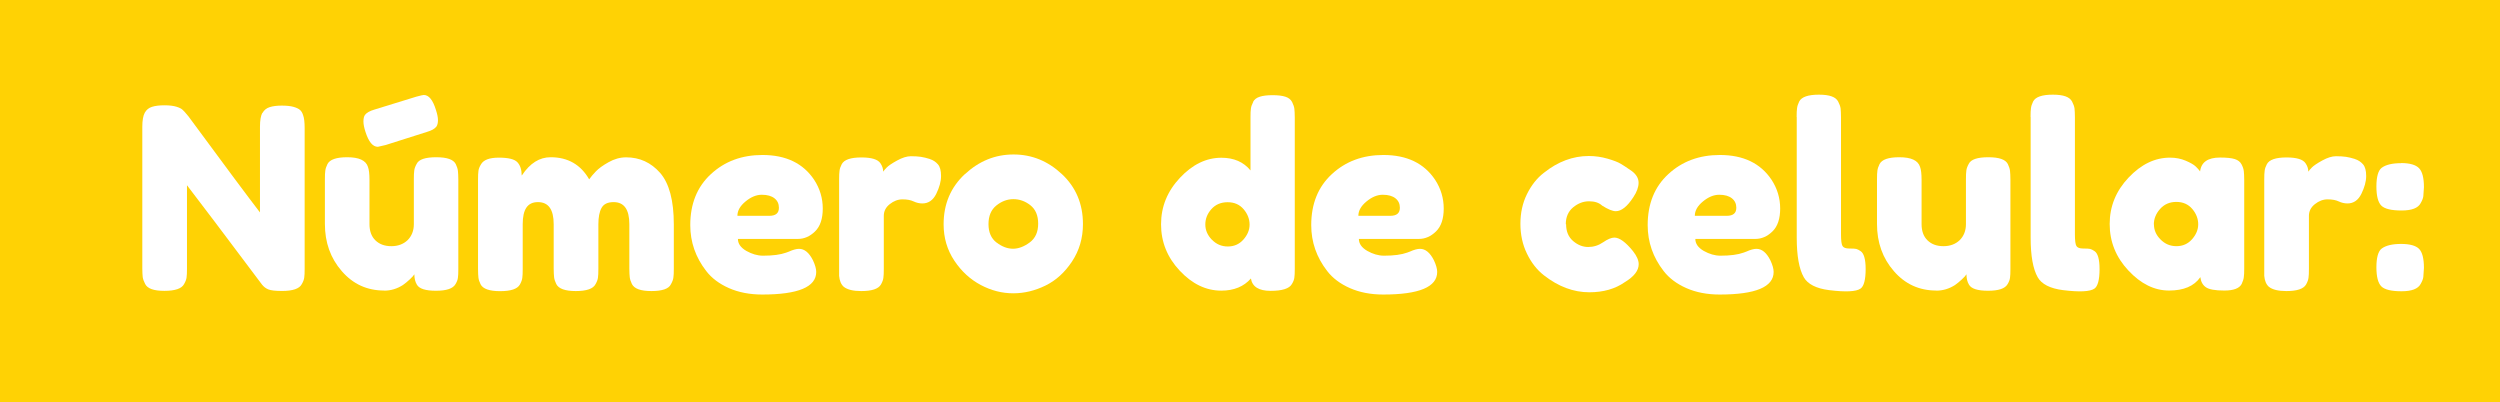
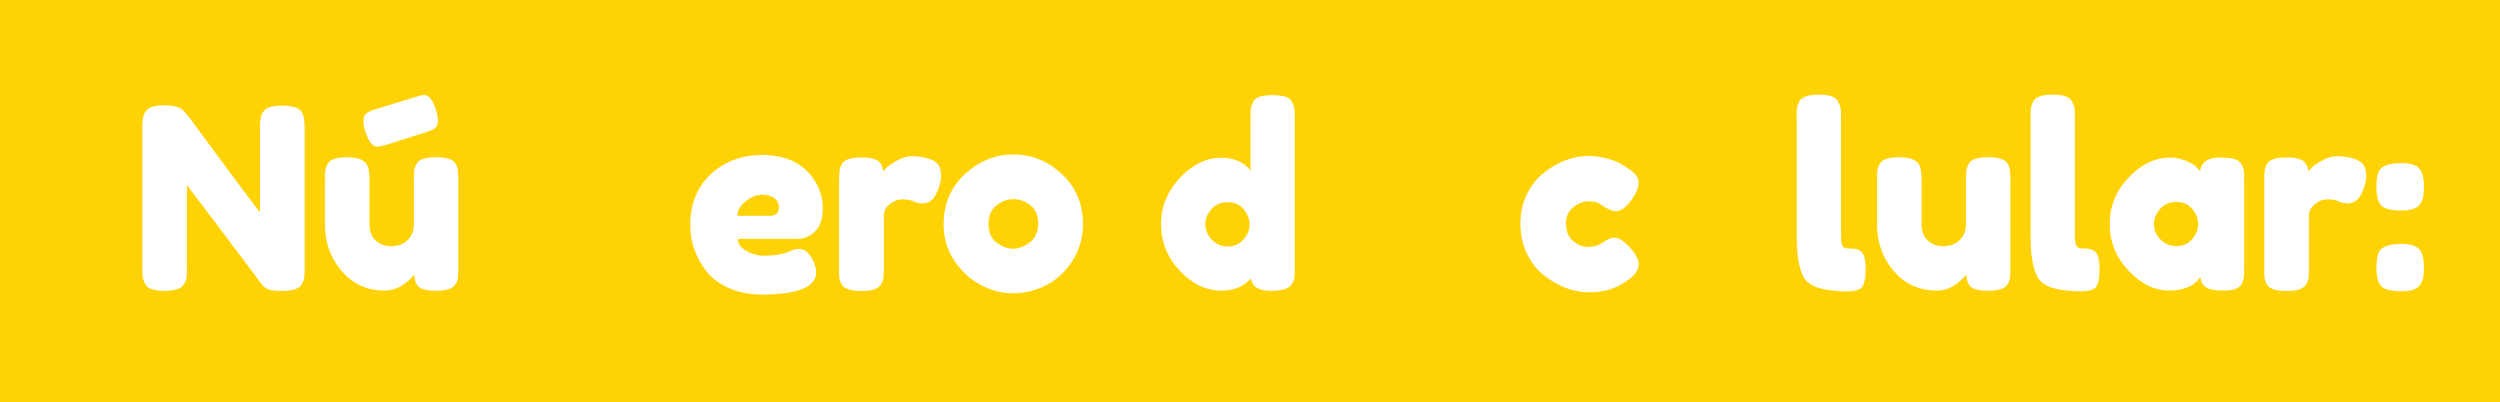
<svg xmlns="http://www.w3.org/2000/svg" id="Layer_2" data-name="Layer 2" viewBox="0 0 244.54 39.36">
  <defs>
    <style>
      .cls-1 {
        fill: #fff;
      }

      .cls-2 {
        fill: #ffd204;
      }
    </style>
  </defs>
  <g id="Capa_1" data-name="Capa 1">
    <g>
      <rect class="cls-2" width="244.54" height="39.36" />
      <g>
        <path class="cls-1" d="m25.67,11.06c.16-.29.39-.48.71-.58.31-.1.71-.15,1.18-.15s.85.04,1.14.12c.29.08.5.18.64.3.14.12.24.29.31.52.1.26.15.69.15,1.26v13.75c0,.4-.01.69-.04.87-.02.18-.1.4-.24.64-.23.45-.88.67-1.93.67-.64,0-1.09-.05-1.34-.15-.25-.1-.45-.26-.62-.47-3.72-4.96-6.16-8.19-7.34-9.72v8.15c0,.4-.01.69-.04.87-.02.18-.1.4-.24.64-.23.45-.88.67-1.93.67s-1.65-.22-1.88-.67c-.13-.25-.21-.47-.24-.67-.02-.2-.04-.49-.04-.87v-13.83c0-.63.08-1.09.24-1.38.16-.29.39-.48.71-.58.31-.1.72-.15,1.21-.15s.89.05,1.18.14c.29.09.49.19.61.31.07.05.26.26.57.64,3.49,4.74,5.82,7.87,6.99,9.39v-8.38c0-.63.08-1.09.24-1.38Z" />
        <path class="cls-1" d="m37.58,28.42c-1.67,0-3.05-.63-4.15-1.9-1.1-1.26-1.65-2.8-1.65-4.62v-4.34c0-.4.01-.69.04-.87.02-.18.09-.4.21-.64.23-.45.88-.67,1.93-.67,1.16,0,1.83.31,2.03.94.1.26.15.69.15,1.26v4.34c0,.68.19,1.21.58,1.59.39.38.91.57,1.56.57s1.18-.2,1.59-.59c.4-.4.61-.92.61-1.56v-4.39c0-.38.01-.67.04-.86.02-.19.1-.41.24-.66.21-.43.85-.64,1.91-.64s1.68.22,1.91.67c.12.25.19.47.21.66.02.19.04.48.04.86v8.77c0,.36-.01.64-.04.83-.02.19-.1.4-.24.63-.25.43-.88.64-1.91.64s-1.63-.2-1.86-.59c-.17-.28-.25-.62-.25-1.02-.07.12-.21.28-.45.5-.23.21-.45.4-.67.55-.56.36-1.17.55-1.83.55Zm.12-14.23l-.74.17c-.5,0-.9-.49-1.21-1.46-.13-.4-.2-.74-.2-1.02s.05-.5.15-.64c.16-.21.47-.39.92-.52l4.09-1.26c.43-.12.68-.17.74-.17.5,0,.89.49,1.19,1.46.13.4.2.73.2,1s-.05.48-.15.63c-.17.22-.47.39-.92.52l-4.06,1.29Z" />
-         <path class="cls-1" d="m51.06,17.14c.78-1.17,1.71-1.76,2.8-1.76,1.69,0,2.94.72,3.77,2.16.18-.25.4-.51.66-.78.26-.27.66-.57,1.23-.89.56-.32,1.14-.48,1.73-.48,1.32,0,2.43.51,3.32,1.52.89,1.02,1.34,2.7,1.34,5.04v4.34c0,.38-.01.67-.04.85-.02.19-.1.41-.24.66-.21.45-.85.67-1.91.67s-1.68-.23-1.91-.69c-.12-.25-.19-.47-.21-.66-.02-.19-.04-.47-.04-.85v-4.34c0-1.44-.51-2.16-1.54-2.16-.58,0-.97.19-1.18.57-.21.38-.31.92-.31,1.61v4.34c0,.4-.01.69-.04.87-.02.18-.1.4-.24.64-.23.45-.88.67-1.93.67s-1.68-.23-1.91-.69c-.12-.25-.19-.47-.21-.66-.02-.19-.04-.47-.04-.85v-4.34c0-1.44-.51-2.16-1.54-2.16s-1.49.72-1.49,2.16v4.39c0,.38-.01.67-.04.86-.02.19-.1.41-.24.66-.25.43-.89.64-1.93.64s-1.68-.22-1.91-.67c-.12-.25-.19-.46-.21-.64-.02-.18-.04-.47-.04-.87v-8.72c0-.38.01-.67.04-.86.02-.19.1-.4.24-.63.25-.45.83-.67,1.76-.67s1.53.15,1.81.45c.28.3.42.73.42,1.29Z" />
        <path class="cls-1" d="m80.48,20.38c0,1.02-.25,1.77-.76,2.26-.5.49-1.06.73-1.67.73h-5.87c0,.46.27.85.82,1.17.55.31,1.09.47,1.64.47.96,0,1.71-.1,2.26-.3l.27-.1c.4-.18.73-.27.99-.27.53,0,.98.37,1.36,1.12.21.45.32.83.32,1.14,0,1.47-1.76,2.21-5.28,2.21-1.22,0-2.31-.21-3.26-.63-.95-.42-1.69-.98-2.22-1.67-1.04-1.34-1.56-2.83-1.56-4.49,0-2.08.67-3.75,2.02-4.99,1.35-1.25,3.03-1.87,5.04-1.87,2.3,0,3.98.81,5.06,2.43.56.86.84,1.8.84,2.81Zm-5.23.73c.63,0,.94-.26.94-.79,0-.38-.14-.69-.43-.92-.29-.23-.7-.35-1.24-.35s-1.07.22-1.6.66c-.53.44-.79.9-.79,1.4h3.12Z" />
        <path class="cls-1" d="m90.96,15.56c.31.1.57.27.78.51.21.24.31.62.31,1.15s-.16,1.11-.47,1.74c-.31.63-.77.94-1.36.94-.3,0-.58-.07-.86-.2-.27-.13-.63-.2-1.08-.2s-.86.16-1.25.47c-.39.31-.58.69-.58,1.14v5.2c0,.38-.01.67-.04.86-.02.19-.1.41-.24.66-.25.43-.89.64-1.93.64-.79,0-1.36-.14-1.71-.42-.26-.23-.41-.59-.45-1.07v-9.42c0-.38.01-.67.04-.86.02-.19.09-.4.21-.63.23-.45.88-.67,1.93-.67.99,0,1.61.19,1.86.57.18.26.27.54.27.82.08-.12.2-.26.36-.42.16-.16.49-.39,1-.67.51-.28.96-.42,1.35-.42s.71.02.98.06c.26.04.55.11.87.21Z" />
        <path class="cls-1" d="m94.38,17.04c1.39-1.29,2.97-1.93,4.76-1.93s3.36.64,4.73,1.92c1.37,1.28,2.06,2.91,2.06,4.89,0,1.37-.36,2.59-1.07,3.66-.71,1.07-1.57,1.85-2.59,2.35s-2.07.76-3.16.76-2.15-.27-3.17-.81c-1.02-.54-1.89-1.33-2.59-2.38-.7-1.05-1.05-2.23-1.05-3.56,0-1.98.69-3.62,2.08-4.91Zm3.1,6.68c.53.41,1.07.61,1.61.61s1.09-.21,1.64-.62c.55-.41.82-1.02.82-1.83s-.26-1.41-.77-1.81c-.51-.4-1.07-.59-1.66-.59s-1.15.21-1.66.62c-.51.41-.77,1.02-.77,1.82s.26,1.4.79,1.81Z" />
        <path class="cls-1" d="m122.57,9.97c.12-.24.34-.41.66-.51.31-.1.73-.15,1.25-.15s.94.05,1.25.15c.31.1.53.27.66.52.12.25.2.47.22.66.02.19.04.48.04.86v14.8c0,.38-.01.67-.04.85-.02.19-.1.4-.24.63-.25.45-.95.67-2.09.67s-1.79-.4-1.92-1.21c-.69.79-1.66,1.19-2.9,1.19-1.49,0-2.84-.65-4.06-1.95-1.22-1.3-1.83-2.81-1.83-4.54s.62-3.24,1.85-4.55c1.23-1.31,2.58-1.96,4.05-1.96,1.22,0,2.17.41,2.85,1.24v-5.2c0-.38.01-.66.04-.85.02-.19.1-.4.22-.64Zm-4.03,13.47c.43.45.95.67,1.56.67s1.12-.22,1.52-.67c.4-.45.61-.94.61-1.47s-.19-1.04-.58-1.5c-.39-.46-.91-.69-1.57-.69s-1.19.23-1.59.68c-.4.45-.59.95-.59,1.5s.21,1.04.64,1.49Z" />
-         <path class="cls-1" d="m141.22,20.38c0,1.02-.25,1.77-.76,2.26-.5.49-1.06.73-1.67.73h-5.87c0,.46.27.85.82,1.17.55.31,1.09.47,1.64.47.96,0,1.71-.1,2.26-.3l.27-.1c.4-.18.73-.27.99-.27.53,0,.98.37,1.36,1.12.21.45.32.83.32,1.14,0,1.47-1.76,2.21-5.28,2.21-1.22,0-2.31-.21-3.26-.63-.95-.42-1.69-.98-2.22-1.67-1.04-1.34-1.56-2.83-1.56-4.49,0-2.08.67-3.75,2.02-4.99,1.35-1.25,3.03-1.87,5.04-1.87,2.3,0,3.98.81,5.06,2.43.56.86.84,1.8.84,2.81Zm-5.23.73c.63,0,.94-.26.94-.79,0-.38-.14-.69-.43-.92-.29-.23-.7-.35-1.24-.35s-1.07.22-1.6.66c-.53.44-.79.9-.79,1.4h3.12Z" />
        <path class="cls-1" d="m153.19,21.94c0,.7.23,1.25.69,1.64.46.39.95.58,1.47.58s1.01-.15,1.46-.46c.45-.31.82-.46,1.1-.46.5,0,1.1.44,1.81,1.31.38.48.57.91.57,1.29,0,.63-.45,1.21-1.36,1.76-.94.66-2.1.99-3.47.99-1.54,0-3.02-.55-4.44-1.66-.68-.53-1.23-1.23-1.66-2.12-.43-.88-.64-1.86-.64-2.92s.21-2.03.64-2.9c.43-.87.98-1.57,1.66-2.09,1.37-1.09,2.83-1.64,4.39-1.64.63,0,1.24.09,1.83.26.59.17,1.03.34,1.31.51l.4.25c.3.2.53.36.69.47.43.33.64.71.64,1.13s-.17.9-.52,1.42c-.59.91-1.17,1.36-1.71,1.36-.31,0-.76-.18-1.34-.55-.3-.28-.72-.42-1.28-.42s-1.07.2-1.55.59c-.48.4-.72.95-.72,1.65Z" />
-         <path class="cls-1" d="m174.13,20.38c0,1.02-.25,1.77-.76,2.26-.5.49-1.06.73-1.67.73h-5.87c0,.46.27.85.82,1.17.55.31,1.09.47,1.64.47.96,0,1.71-.1,2.26-.3l.27-.1c.4-.18.73-.27.99-.27.53,0,.98.37,1.36,1.12.21.45.32.83.32,1.14,0,1.47-1.76,2.21-5.28,2.21-1.22,0-2.31-.21-3.26-.63-.95-.42-1.69-.98-2.22-1.67-1.04-1.34-1.56-2.83-1.56-4.49,0-2.08.67-3.75,2.02-4.99,1.35-1.25,3.03-1.87,5.04-1.87,2.3,0,3.98.81,5.06,2.43.56.86.84,1.8.84,2.81Zm-5.23.73c.63,0,.94-.26.94-.79,0-.38-.14-.69-.43-.92-.29-.23-.7-.35-1.24-.35s-1.07.22-1.6.66c-.53.44-.79.9-.79,1.4h3.12Z" />
        <path class="cls-1" d="m175.74,11.44c0-.38.01-.66.04-.85.02-.19.09-.41.21-.66.23-.45.88-.67,1.93-.67s1.64.22,1.88.67c.13.25.21.47.24.67.02.2.04.49.04.87v11.47c0,.59.05.97.15,1.13.1.16.32.24.66.24s.57.01.68.04c.12.03.26.1.42.21.33.21.5.8.5,1.76,0,1.04-.17,1.68-.5,1.91-.43.3-1.45.35-3.07.15-1.27-.16-2.1-.59-2.48-1.26-.46-.81-.69-2.1-.69-3.87v-11.8Z" />
        <path class="cls-1" d="m189.4,28.42c-1.67,0-3.05-.63-4.15-1.9-1.1-1.26-1.65-2.8-1.65-4.62v-4.34c0-.4.01-.69.04-.87.02-.18.09-.4.21-.64.23-.45.88-.67,1.93-.67,1.16,0,1.83.31,2.03.94.1.26.15.69.15,1.26v4.34c0,.68.19,1.21.58,1.59.39.38.91.57,1.56.57s1.18-.2,1.59-.59c.4-.4.61-.92.61-1.56v-4.39c0-.38.01-.67.04-.86.02-.19.1-.41.24-.66.21-.43.85-.64,1.91-.64s1.68.22,1.91.67c.12.25.19.47.21.66.02.19.04.48.04.86v8.77c0,.36-.01.64-.04.83-.02.19-.1.4-.24.63-.25.43-.88.64-1.91.64s-1.63-.2-1.86-.59c-.17-.28-.25-.62-.25-1.02-.07.12-.21.28-.45.5-.23.21-.45.4-.67.55-.56.36-1.17.55-1.83.55Z" />
        <path class="cls-1" d="m198.62,11.44c0-.38.01-.66.04-.85.02-.19.09-.41.21-.66.23-.45.88-.67,1.93-.67s1.64.22,1.88.67c.13.25.21.47.24.67.02.2.04.49.04.87v11.47c0,.59.05.97.15,1.13.1.16.32.24.66.24s.57.01.68.04c.12.03.26.1.42.21.33.21.5.8.5,1.76,0,1.04-.17,1.68-.5,1.91-.43.3-1.45.35-3.07.15-1.27-.16-2.1-.59-2.48-1.26-.46-.81-.69-2.1-.69-3.87v-11.8Z" />
        <path class="cls-1" d="m215.2,16.8c.1-.93.75-1.39,1.96-1.39.64,0,1.12.05,1.44.15.31.1.53.27.66.52s.2.47.22.66c.02.19.04.48.04.86v8.67c0,.38-.01.67-.04.85-.02.19-.1.41-.21.66-.23.43-.8.64-1.7.64s-1.5-.11-1.81-.33c-.31-.22-.48-.55-.53-.98-.61.88-1.63,1.31-3.06,1.31s-2.76-.65-3.98-1.96c-1.22-1.3-1.83-2.82-1.83-4.55s.62-3.24,1.85-4.54c1.23-1.3,2.58-1.95,4.05-1.95.56,0,1.07.1,1.54.3.46.2.78.38.97.56.18.17.33.34.45.51Zm-4.51,5.15c0,.55.21,1.04.64,1.47.43.44.95.66,1.56.66s1.12-.22,1.52-.67c.4-.45.61-.94.61-1.47s-.19-1.04-.58-1.5c-.39-.46-.91-.69-1.56-.69s-1.18.23-1.59.69c-.41.46-.61.97-.61,1.51Z" />
        <path class="cls-1" d="m230.36,15.56c.31.1.57.27.78.51.21.24.31.62.31,1.15s-.16,1.11-.47,1.74c-.31.63-.77.94-1.36.94-.3,0-.58-.07-.86-.2-.27-.13-.63-.2-1.08-.2s-.86.16-1.25.47c-.39.31-.58.69-.58,1.14v5.2c0,.38-.01.67-.04.86-.02.19-.1.41-.24.66-.25.43-.89.64-1.93.64-.79,0-1.36-.14-1.71-.42-.26-.23-.41-.59-.45-1.07v-9.42c0-.38.01-.67.04-.86.02-.19.09-.4.21-.63.23-.45.88-.67,1.93-.67.99,0,1.61.19,1.86.57.18.26.27.54.27.82.08-.12.2-.26.36-.42.16-.16.49-.39,1-.67.51-.28.96-.42,1.35-.42s.71.02.98.06c.26.04.55.11.87.21Z" />
        <path class="cls-1" d="m234.86,15.95c.85,0,1.44.17,1.76.5s.48.95.48,1.86c-.02.4-.04.69-.06.88-.02.19-.11.42-.26.68-.25.48-.87.72-1.87.72s-1.66-.16-1.98-.48-.48-.95-.48-1.87.17-1.57.52-1.83c.41-.3,1.04-.45,1.9-.45Zm0,7.91c.85,0,1.44.16,1.76.48s.48.95.48,1.87c-.02.4-.04.69-.06.88-.02.19-.11.42-.26.68-.25.48-.87.72-1.87.72s-1.66-.16-1.98-.48-.48-.95-.48-1.87.17-1.57.52-1.83c.41-.3,1.04-.45,1.9-.45Z" />
      </g>
    </g>
  </g>
</svg>